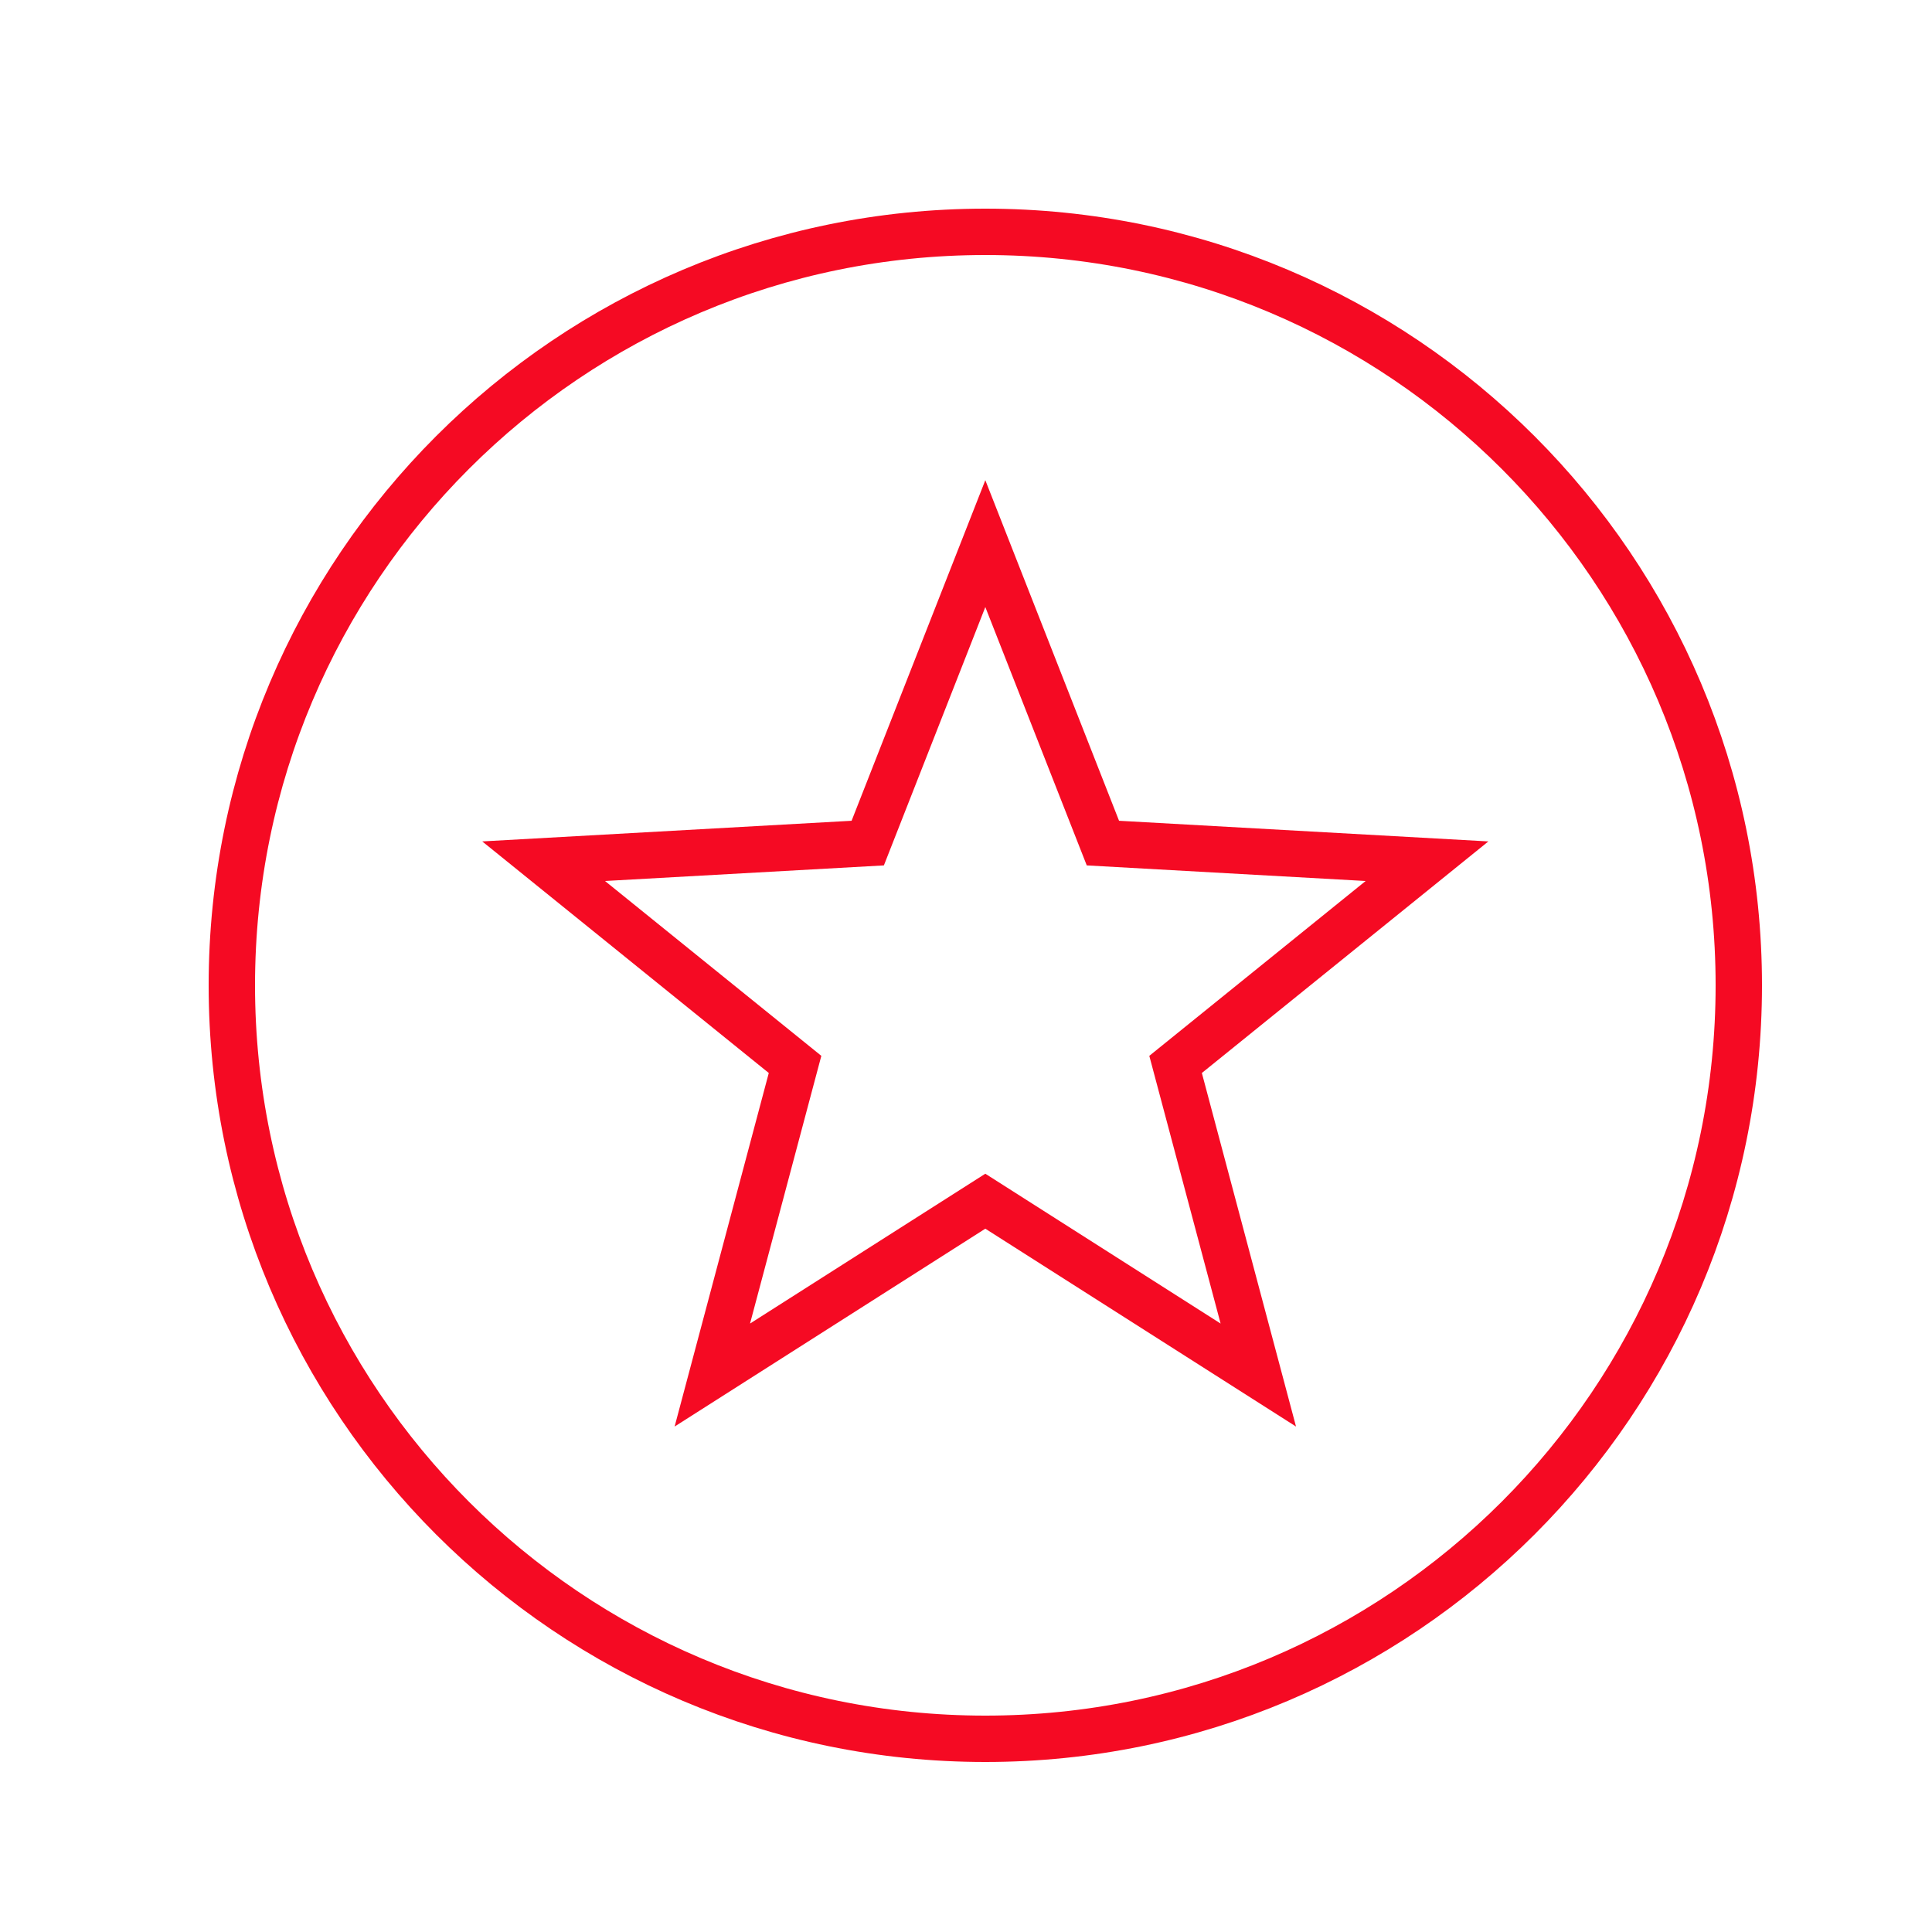
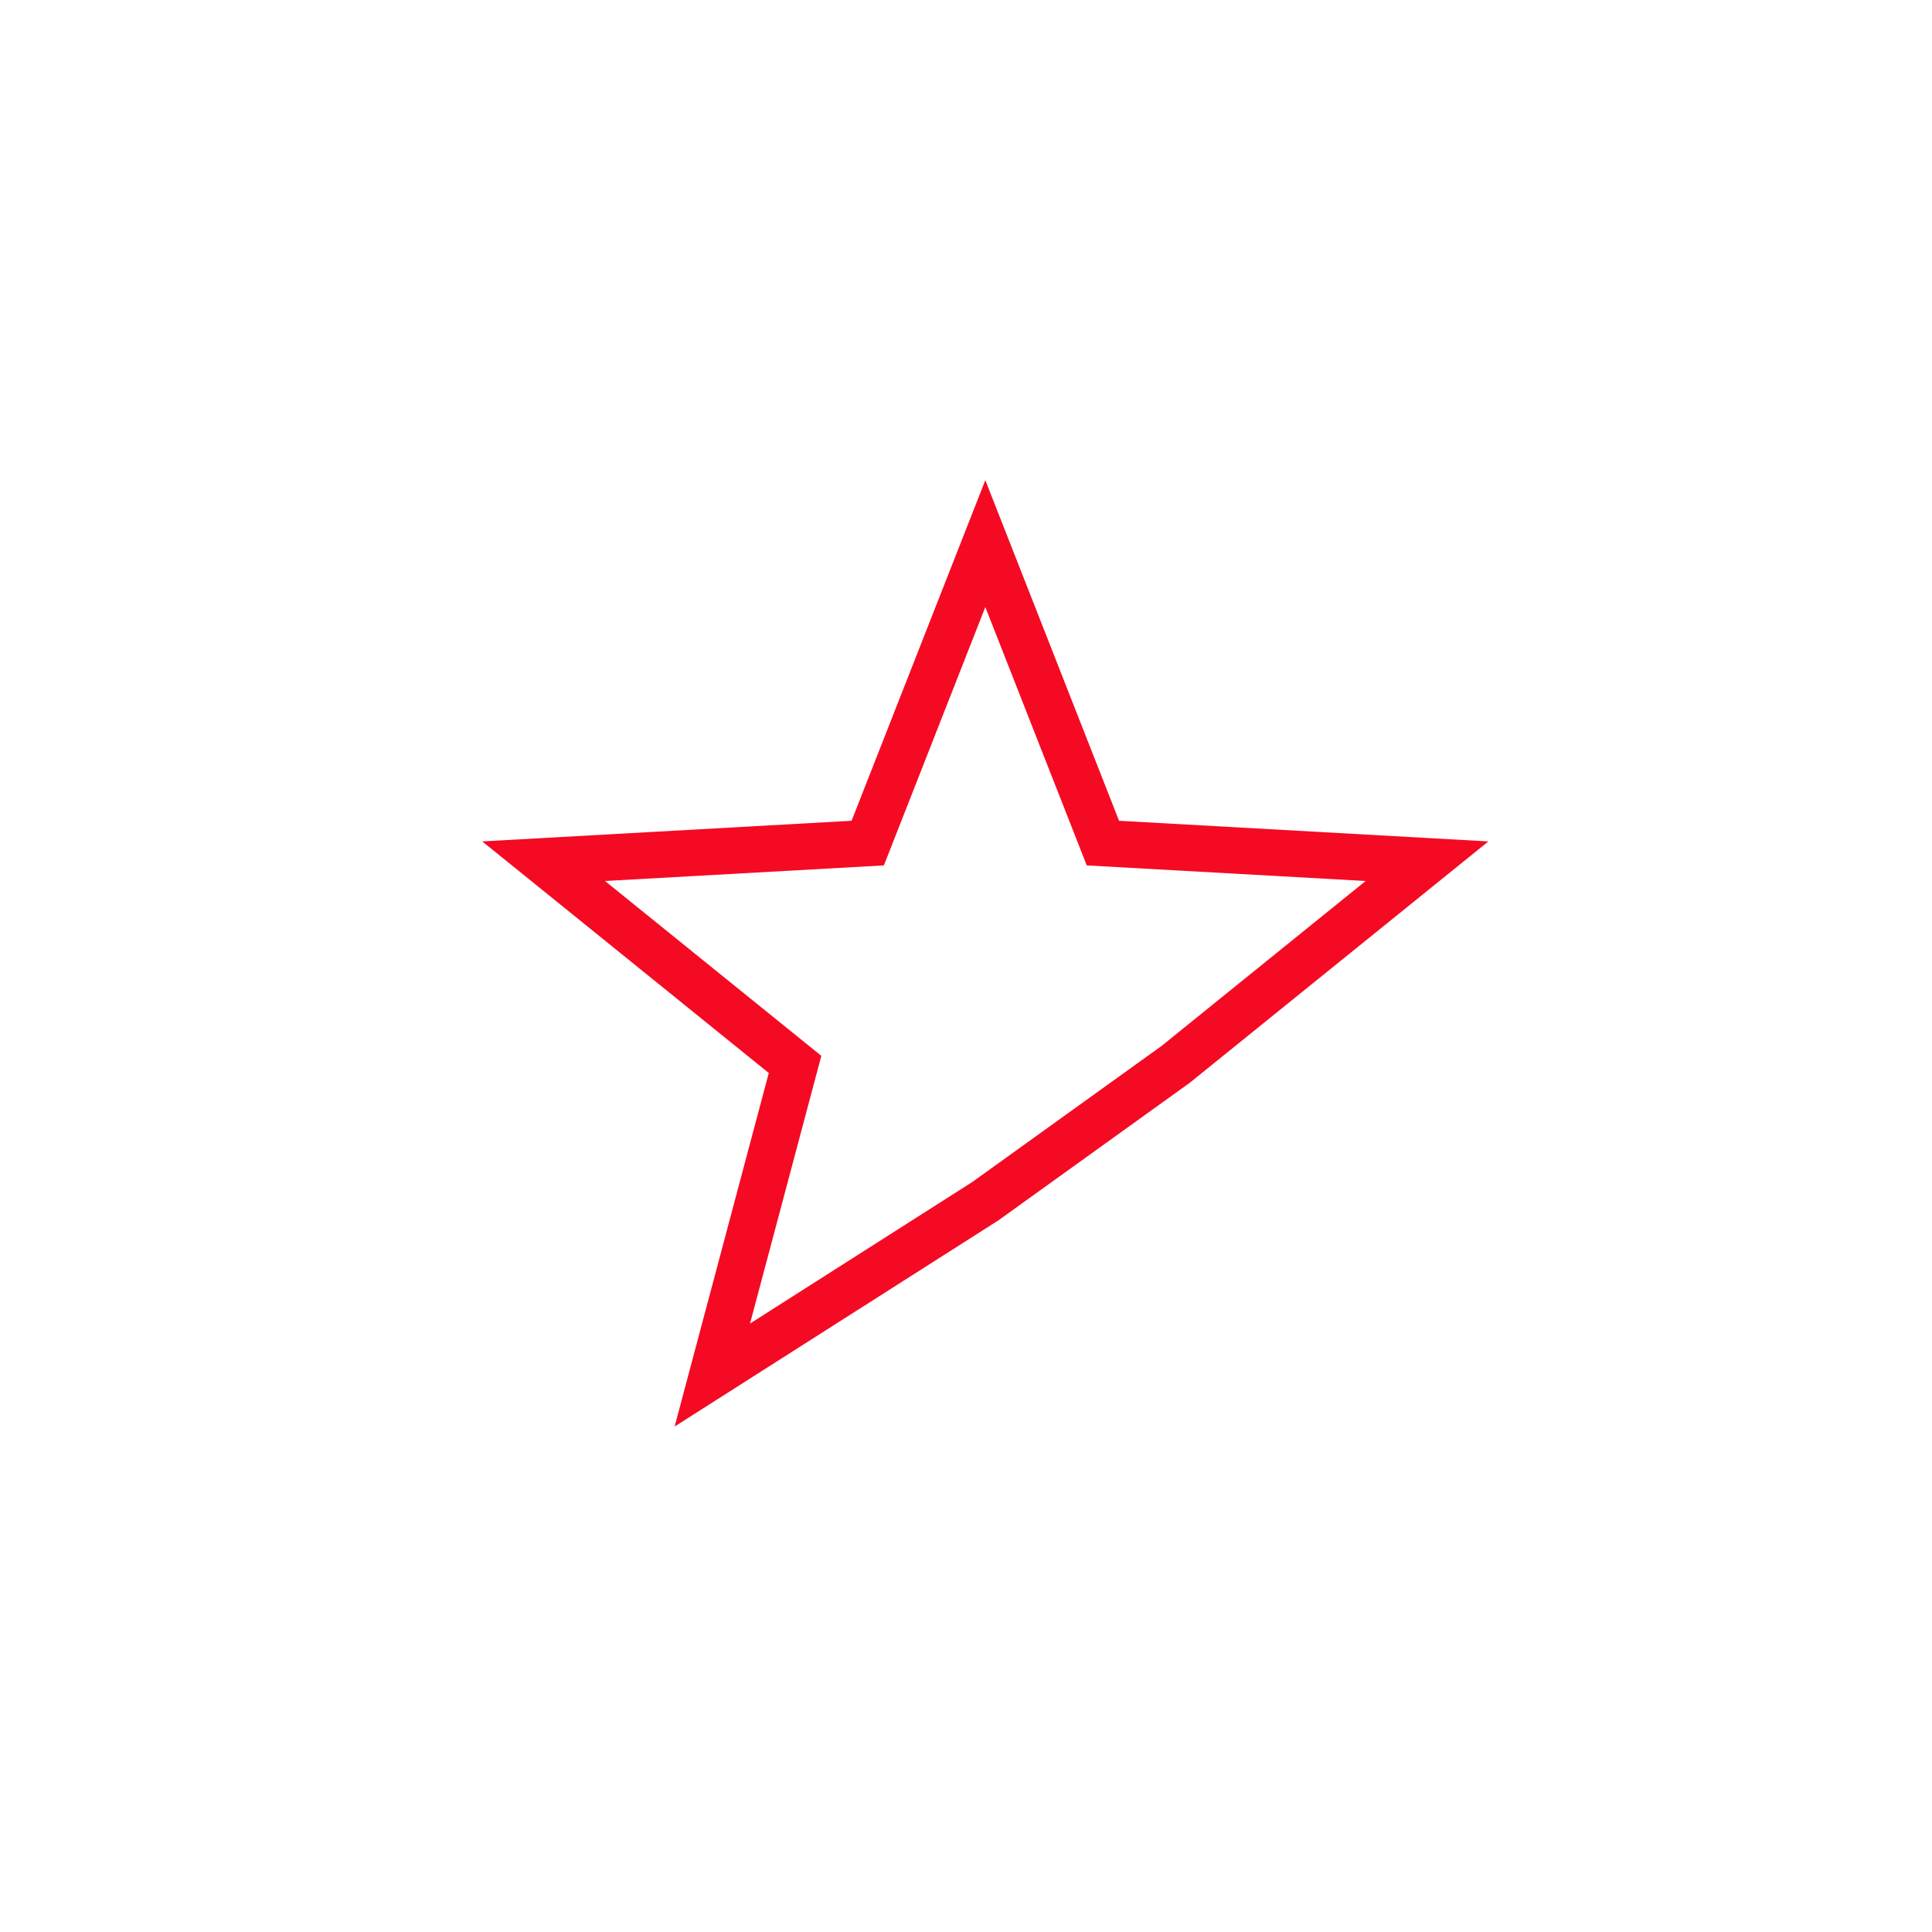
<svg xmlns="http://www.w3.org/2000/svg" width="50" height="50" viewBox="0 0 50 50" fill="none">
-   <path d="M25.5 45C36.27 45 45 36.27 45 25.5C45 14.73 36.27 6 25.5 6C14.73 6 6 14.73 6 25.5C6 36.27 14.73 45 25.5 45Z" stroke="#F50A23" stroke-width="1.2" stroke-linecap="round" />
-   <path fill-rule="evenodd" clip-rule="evenodd" d="M25.5 31.087L18.435 35.586L20.576 27.547L14.069 22.288L22.457 21.819L25.5 14.069L28.543 21.819L36.931 22.288L30.424 27.547L32.565 35.586L25.5 31.087Z" stroke="#F50A23" stroke-width="1.2" stroke-linecap="round" />
+   <path fill-rule="evenodd" clip-rule="evenodd" d="M25.5 31.087L18.435 35.586L20.576 27.547L14.069 22.288L22.457 21.819L25.5 14.069L28.543 21.819L36.931 22.288L30.424 27.547L25.5 31.087Z" stroke="#F50A23" stroke-width="1.2" stroke-linecap="round" />
</svg>